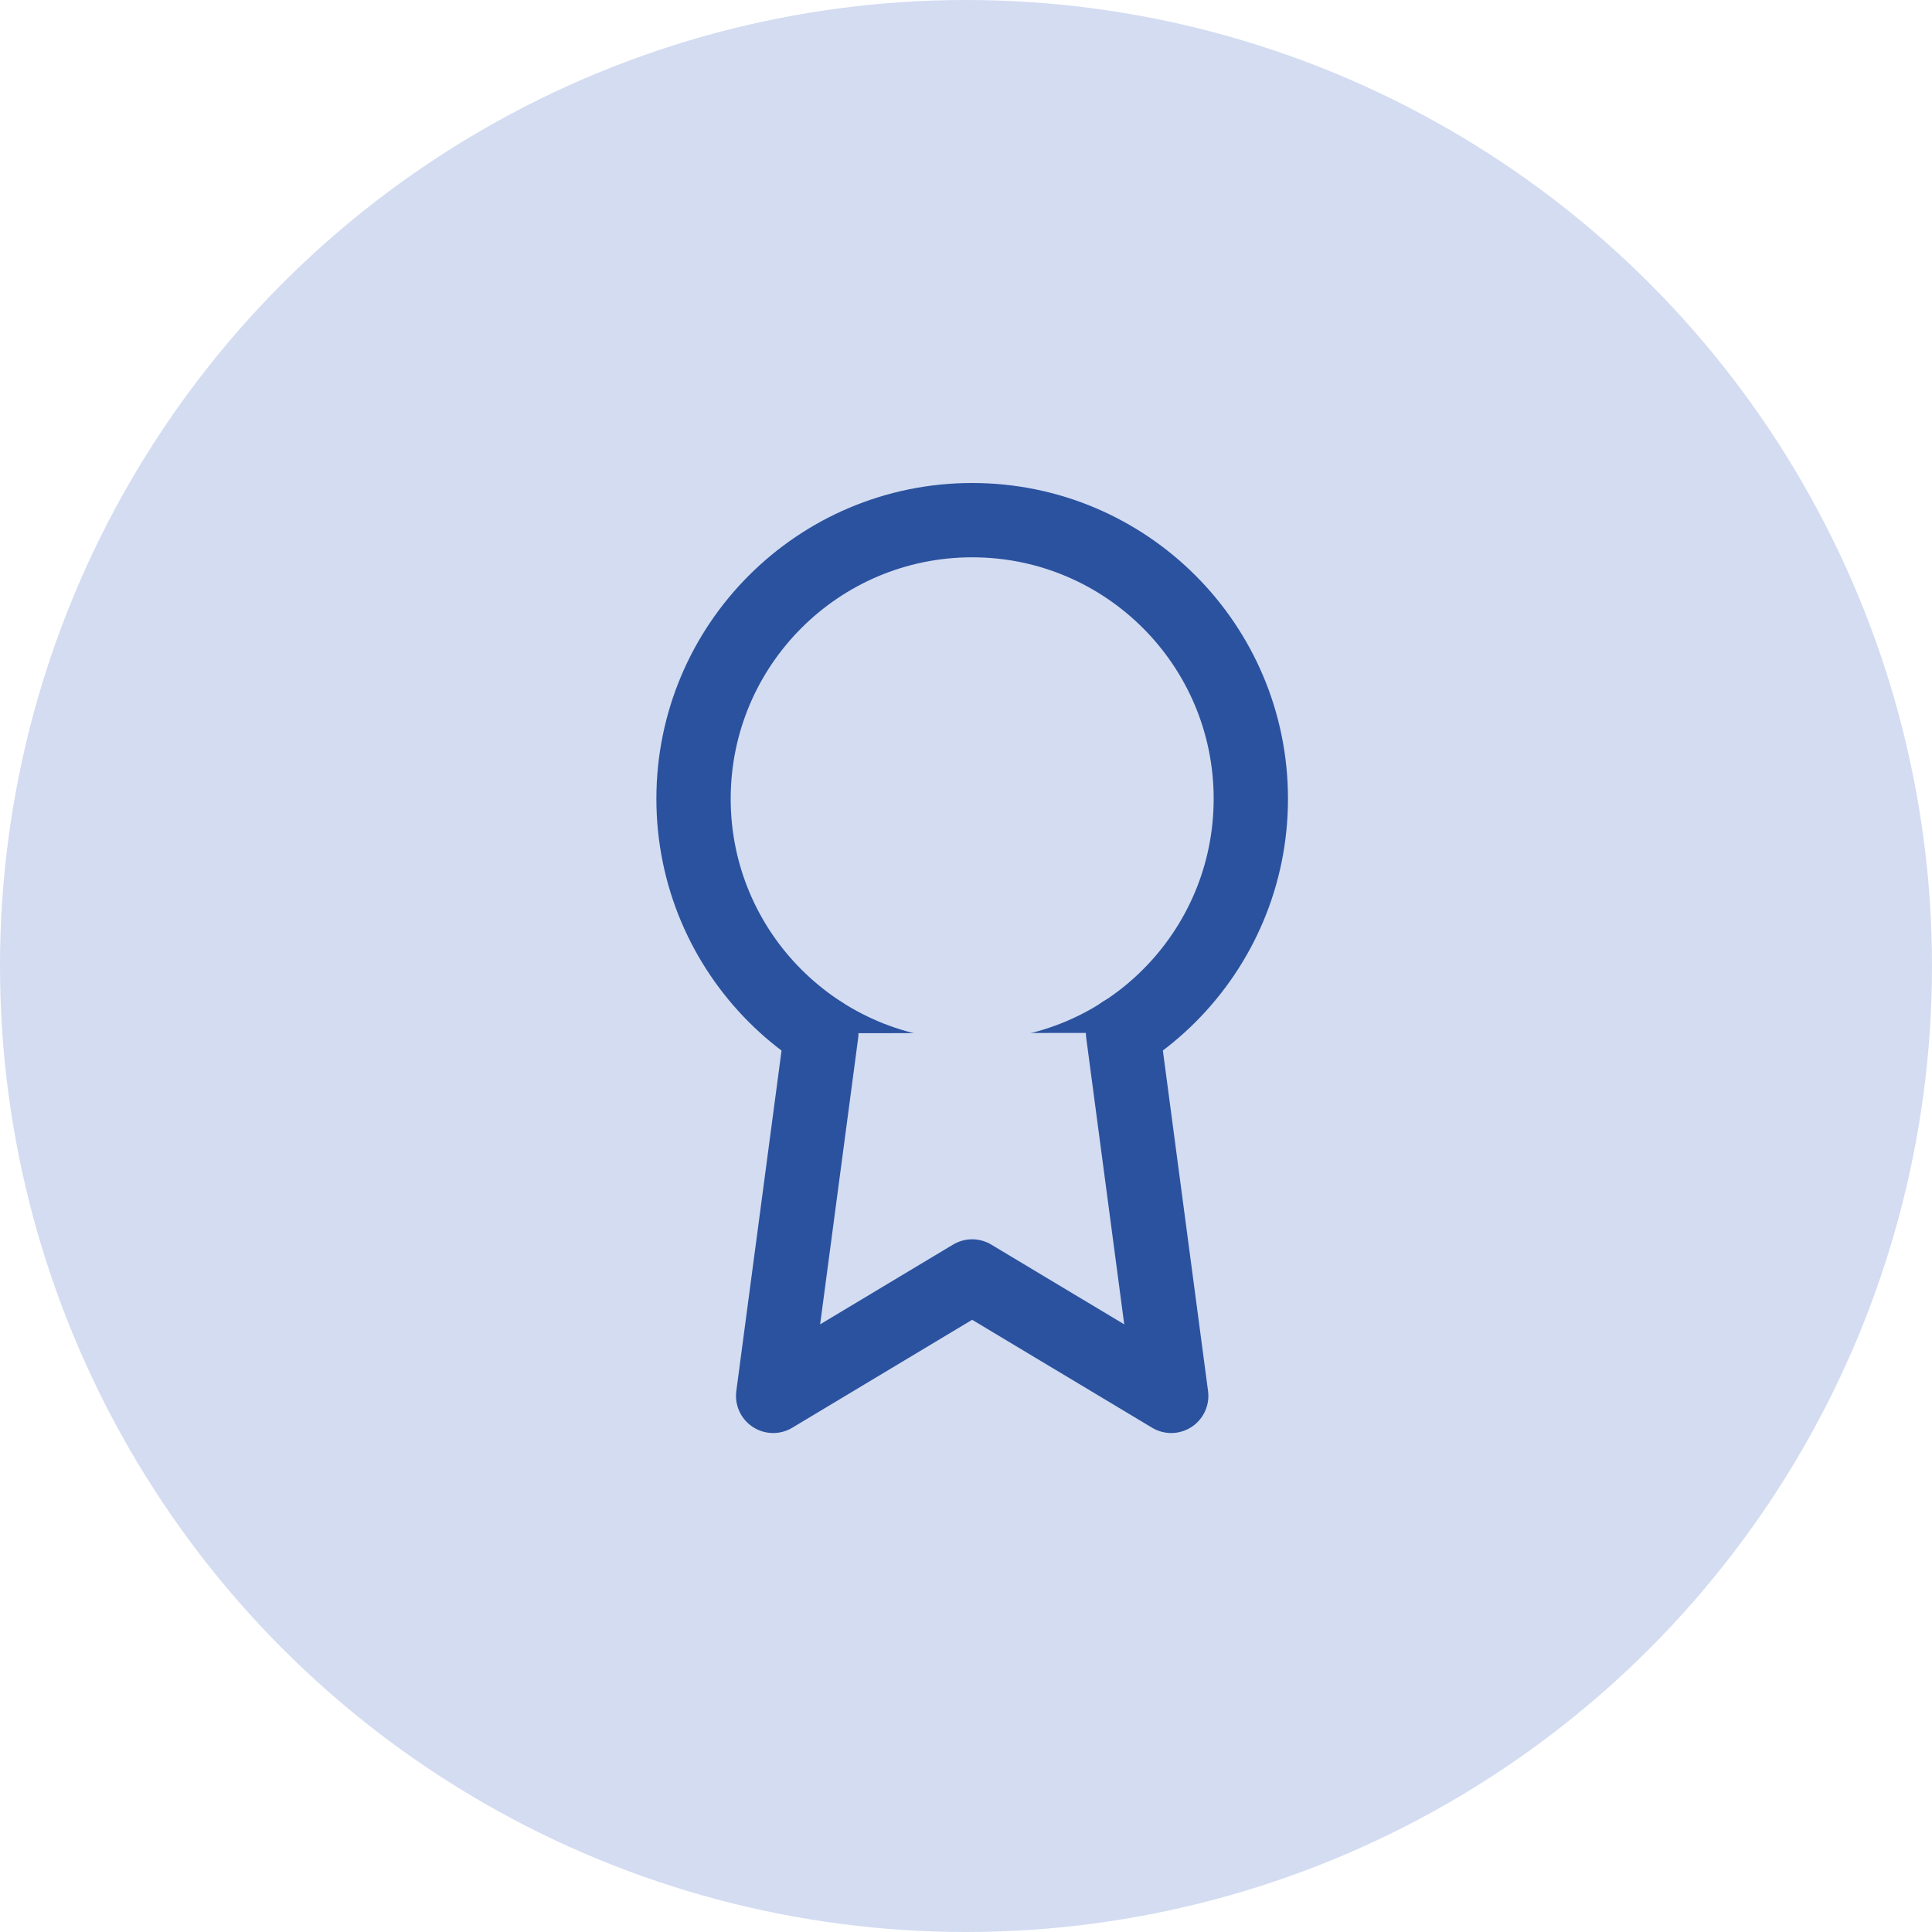
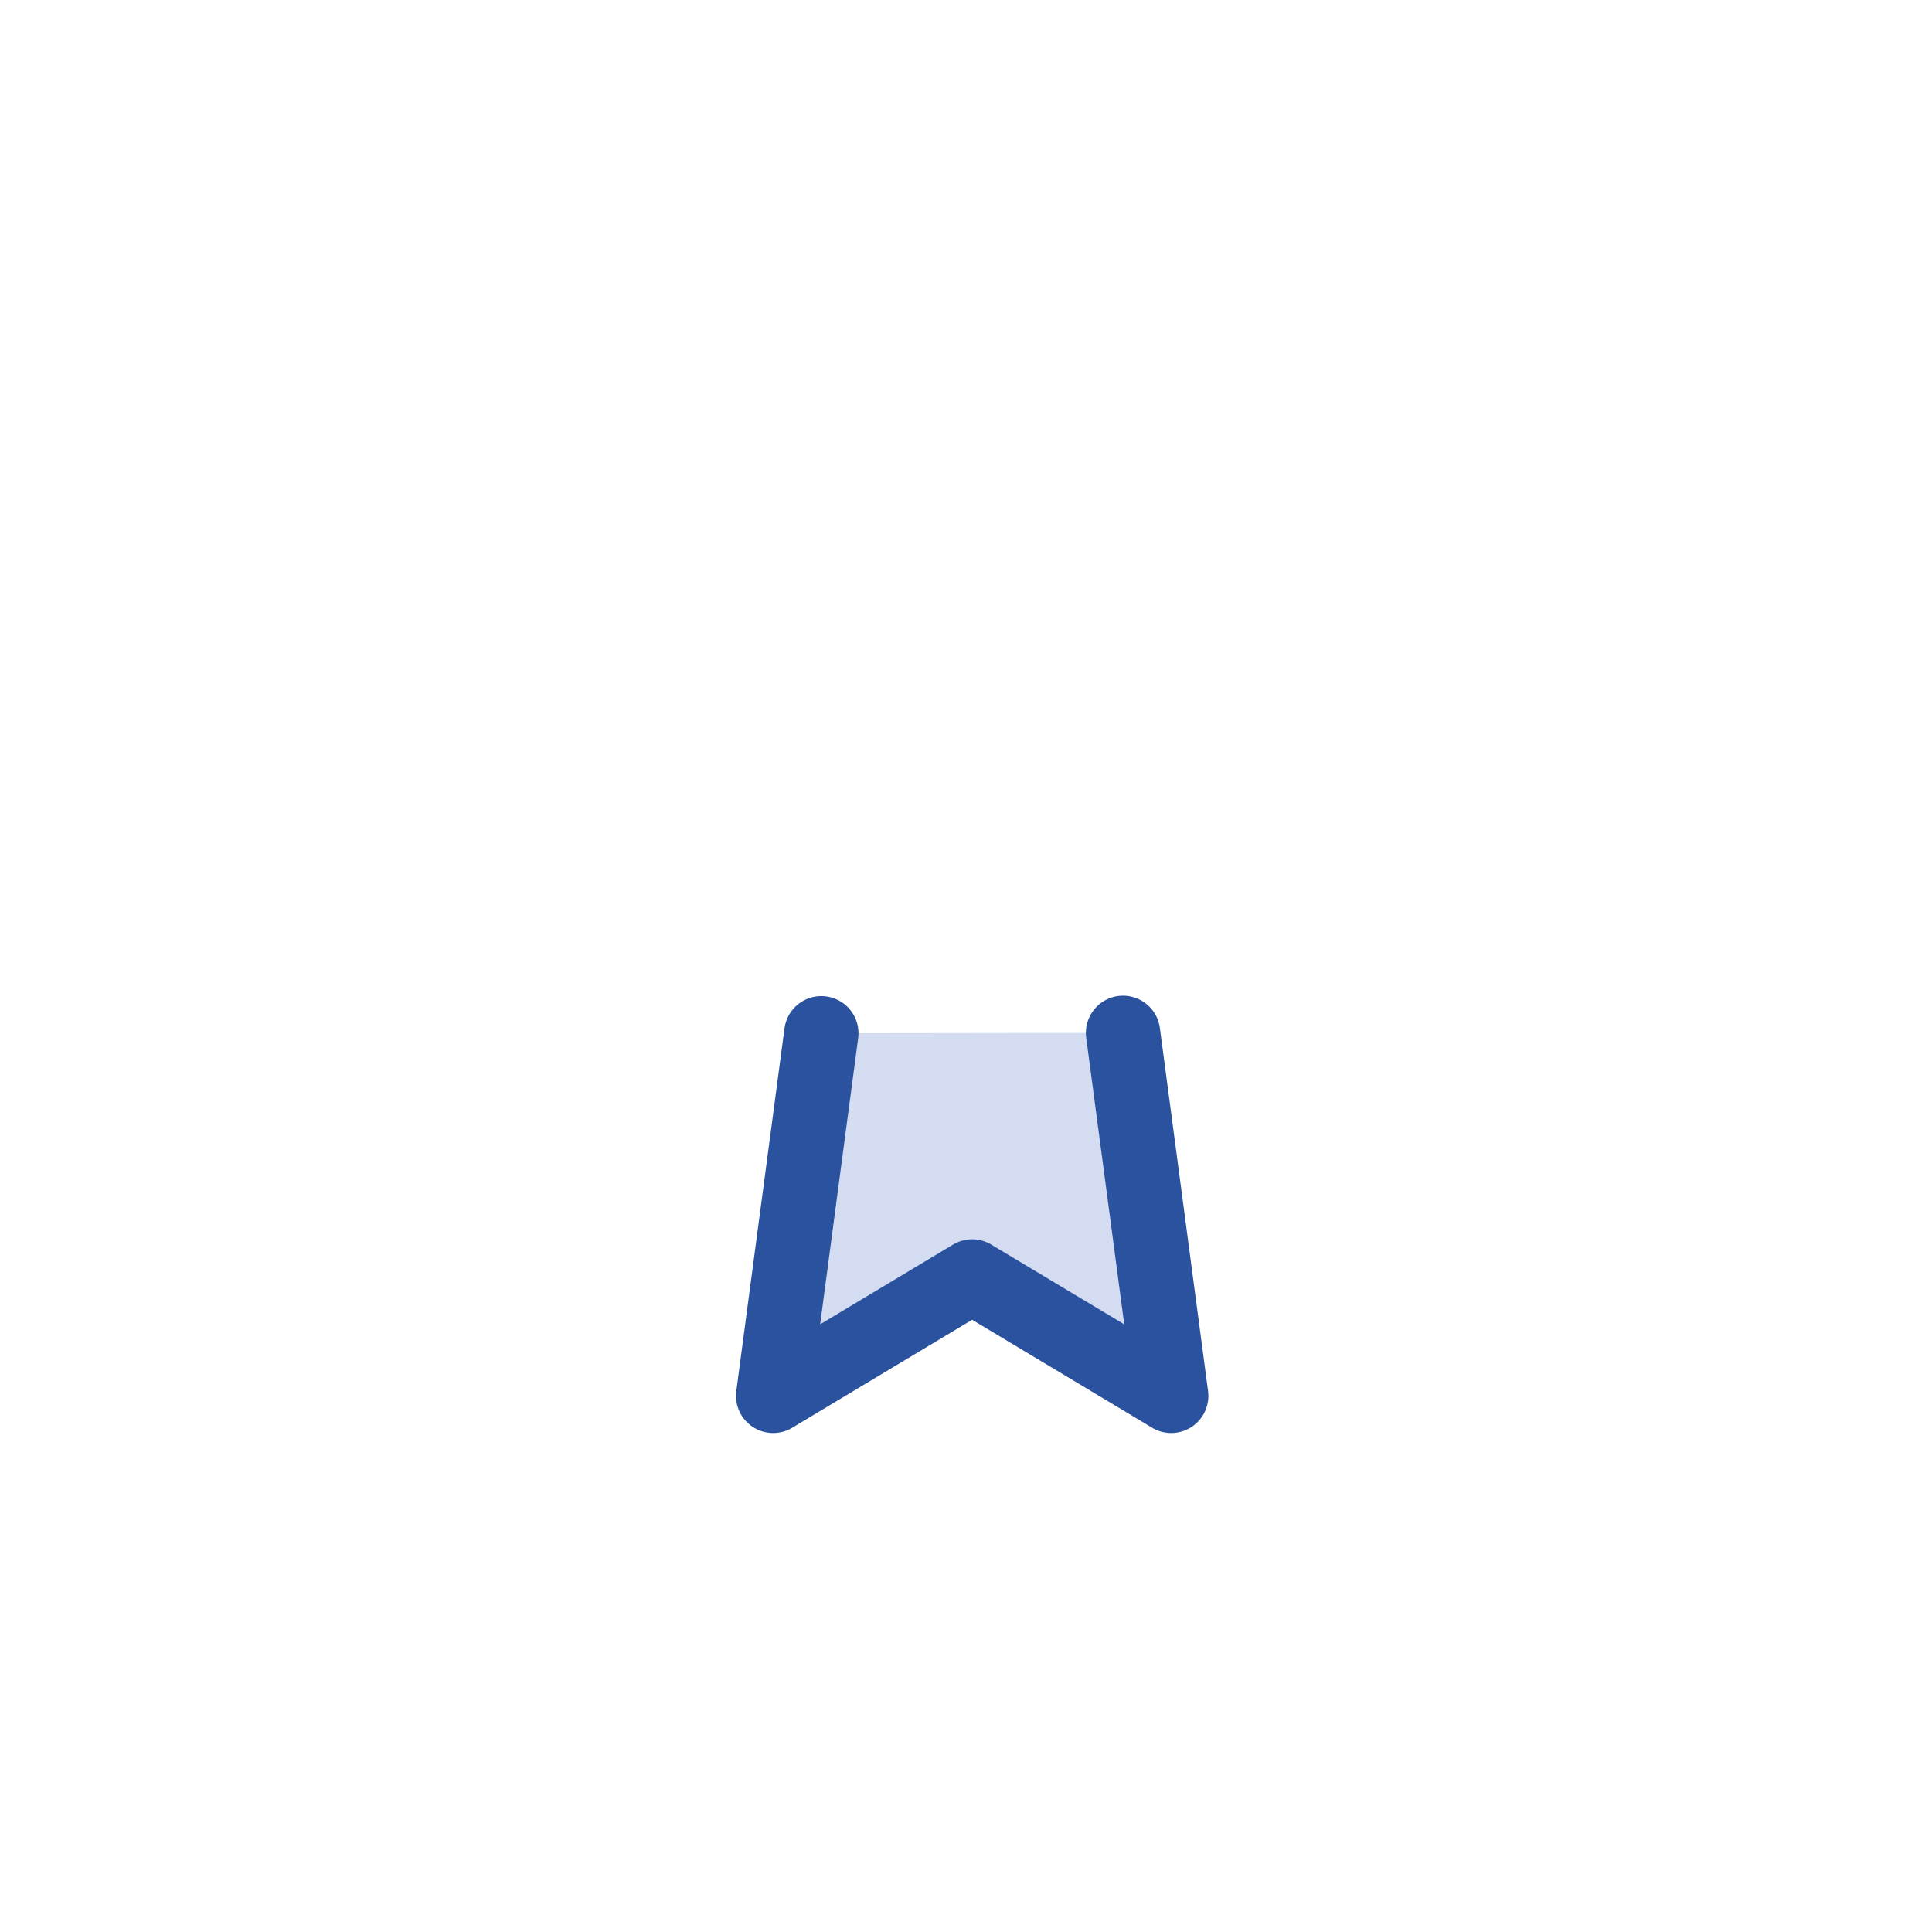
<svg xmlns="http://www.w3.org/2000/svg" width="78" height="78" viewBox="0 0 78 78" fill="none">
-   <circle cx="39" cy="39" r="39" fill="#D3DCF1" />
-   <path d="M39.249 43.499C45.462 43.499 50.499 38.462 50.499 32.249C50.499 26.037 45.462 21 39.249 21C33.036 21 28 26.037 28 32.249C28 38.462 33.036 43.499 39.249 43.499Z" fill="#D3DCF1" stroke="#2B529F" stroke-width="3" stroke-linecap="round" stroke-linejoin="round" />
  <path d="M33.159 41.715L31.214 56.355L39.249 51.534L47.285 56.355L45.34 41.699" fill="#D3DCF1" />
  <path d="M33.159 41.715L31.214 56.355L39.249 51.534L47.285 56.355L45.34 41.699" stroke="#2B529F" stroke-width="3" stroke-linecap="round" stroke-linejoin="round" />
</svg>